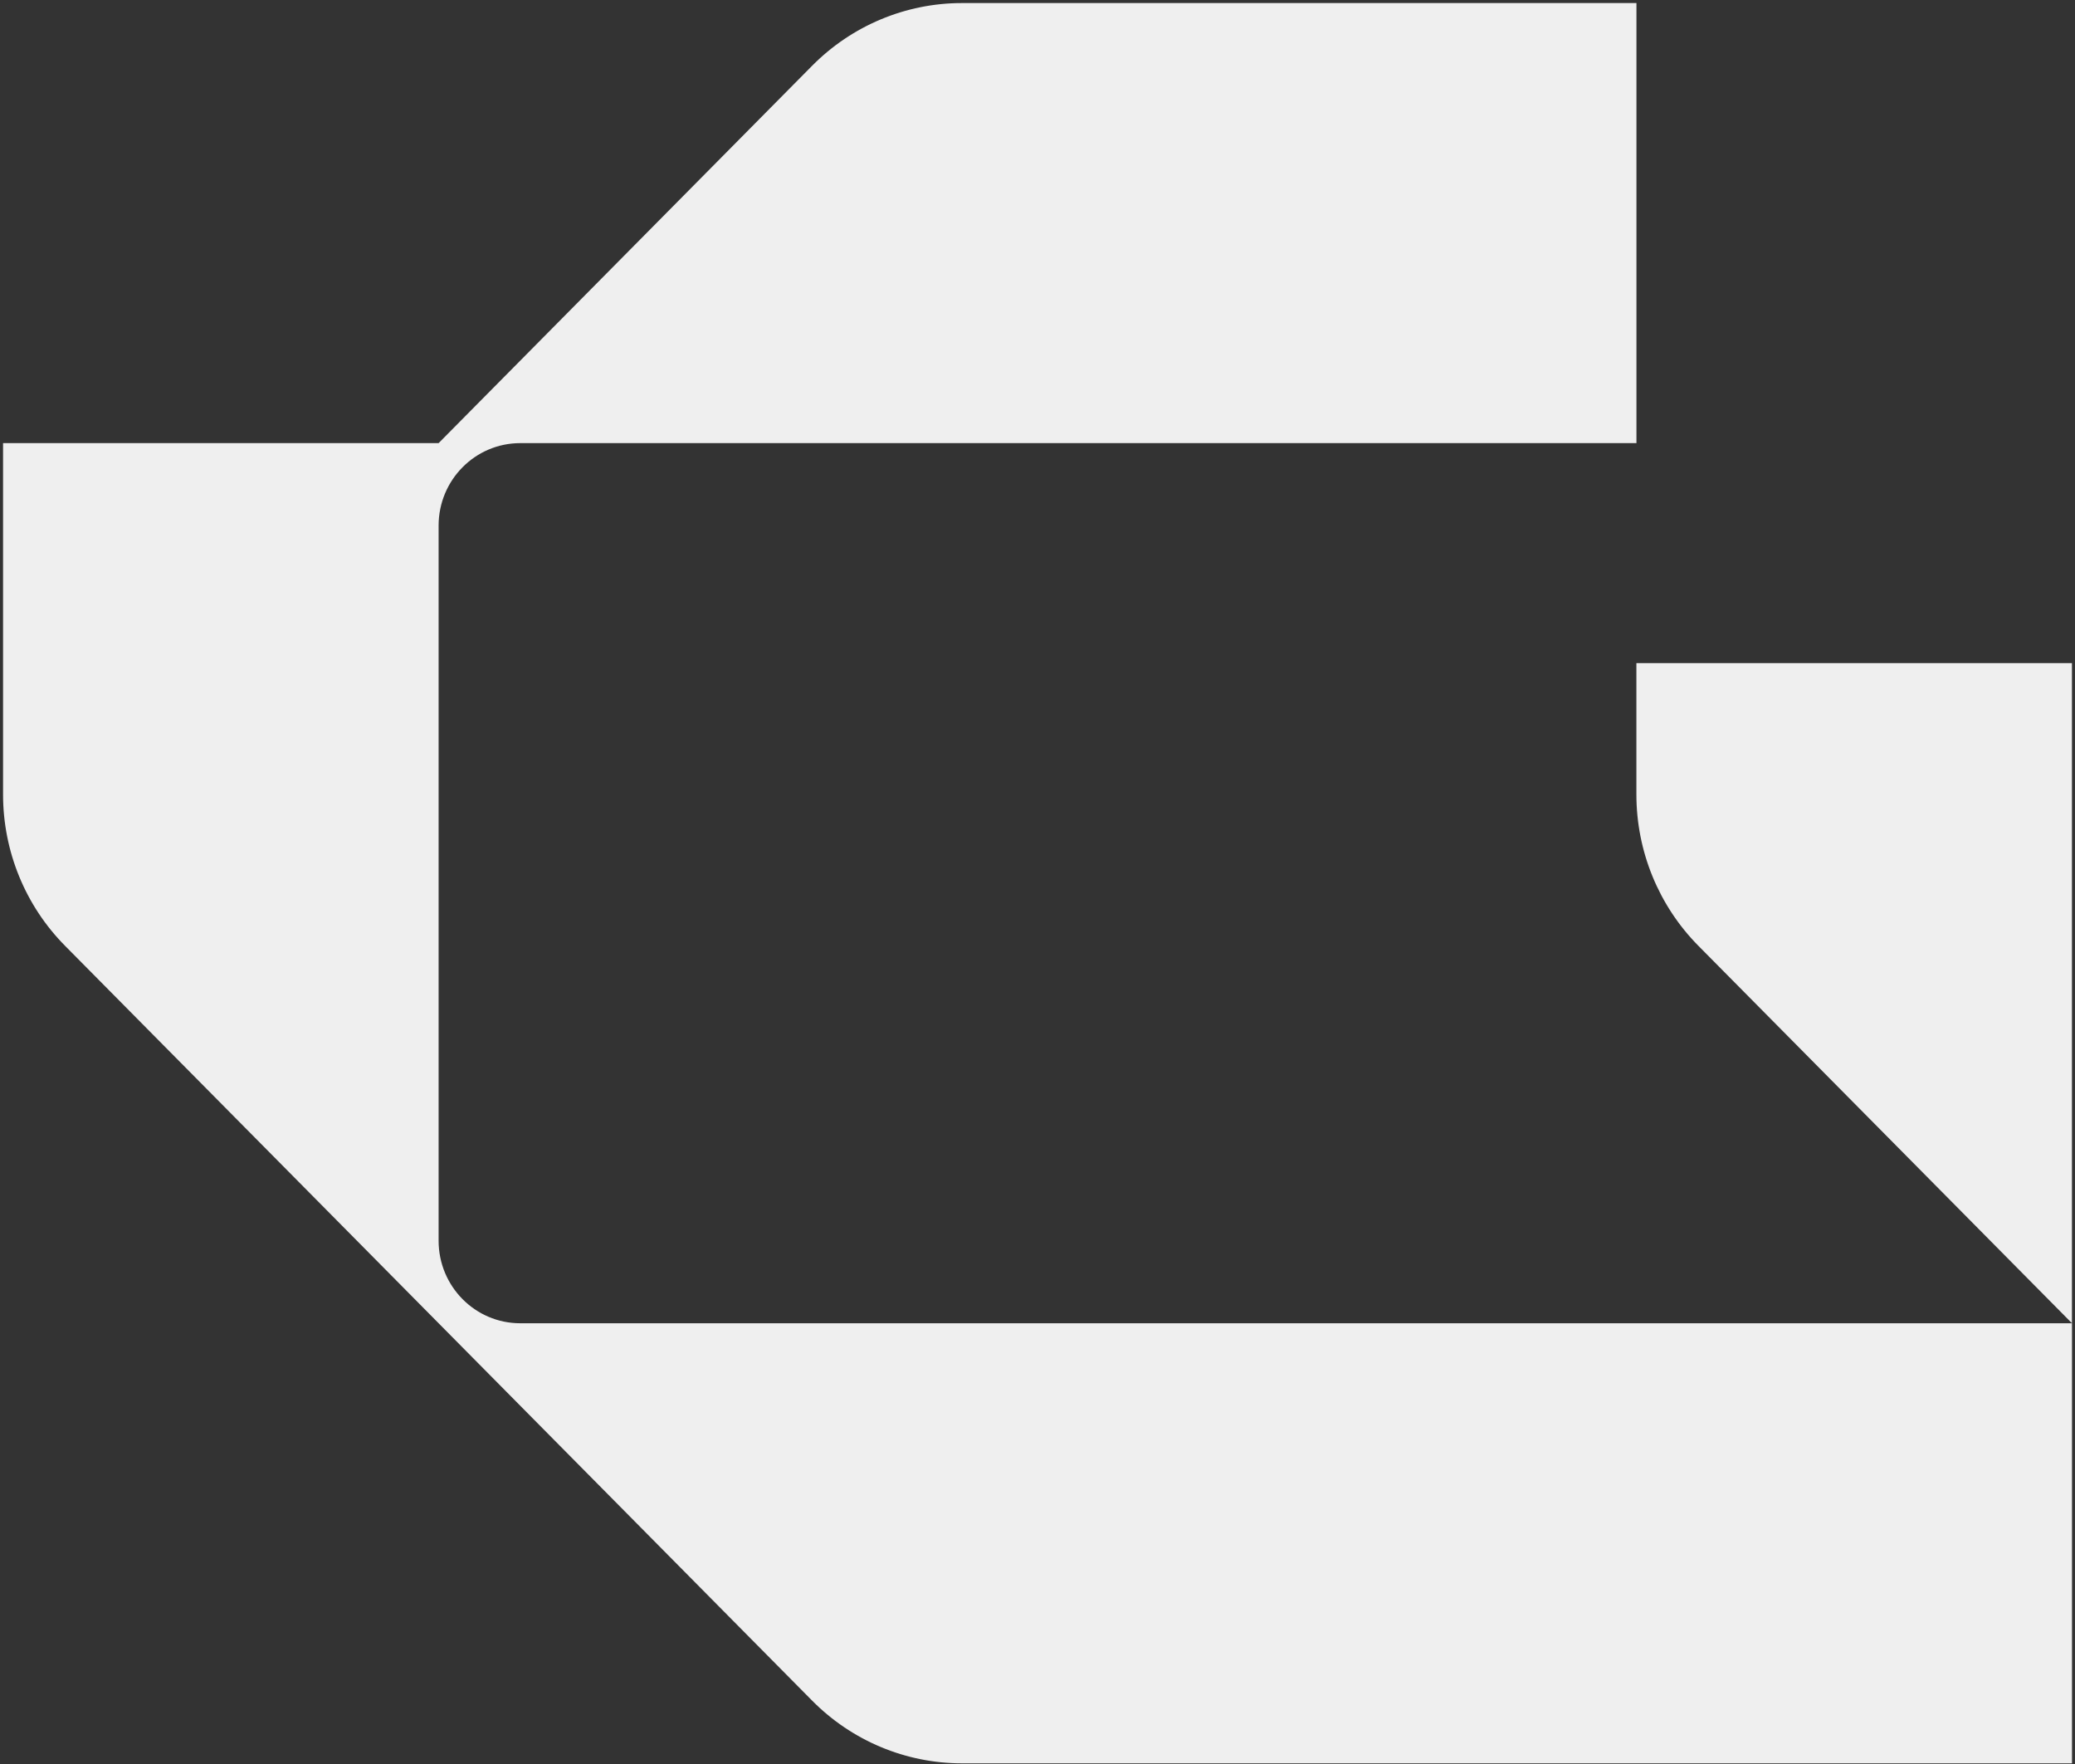
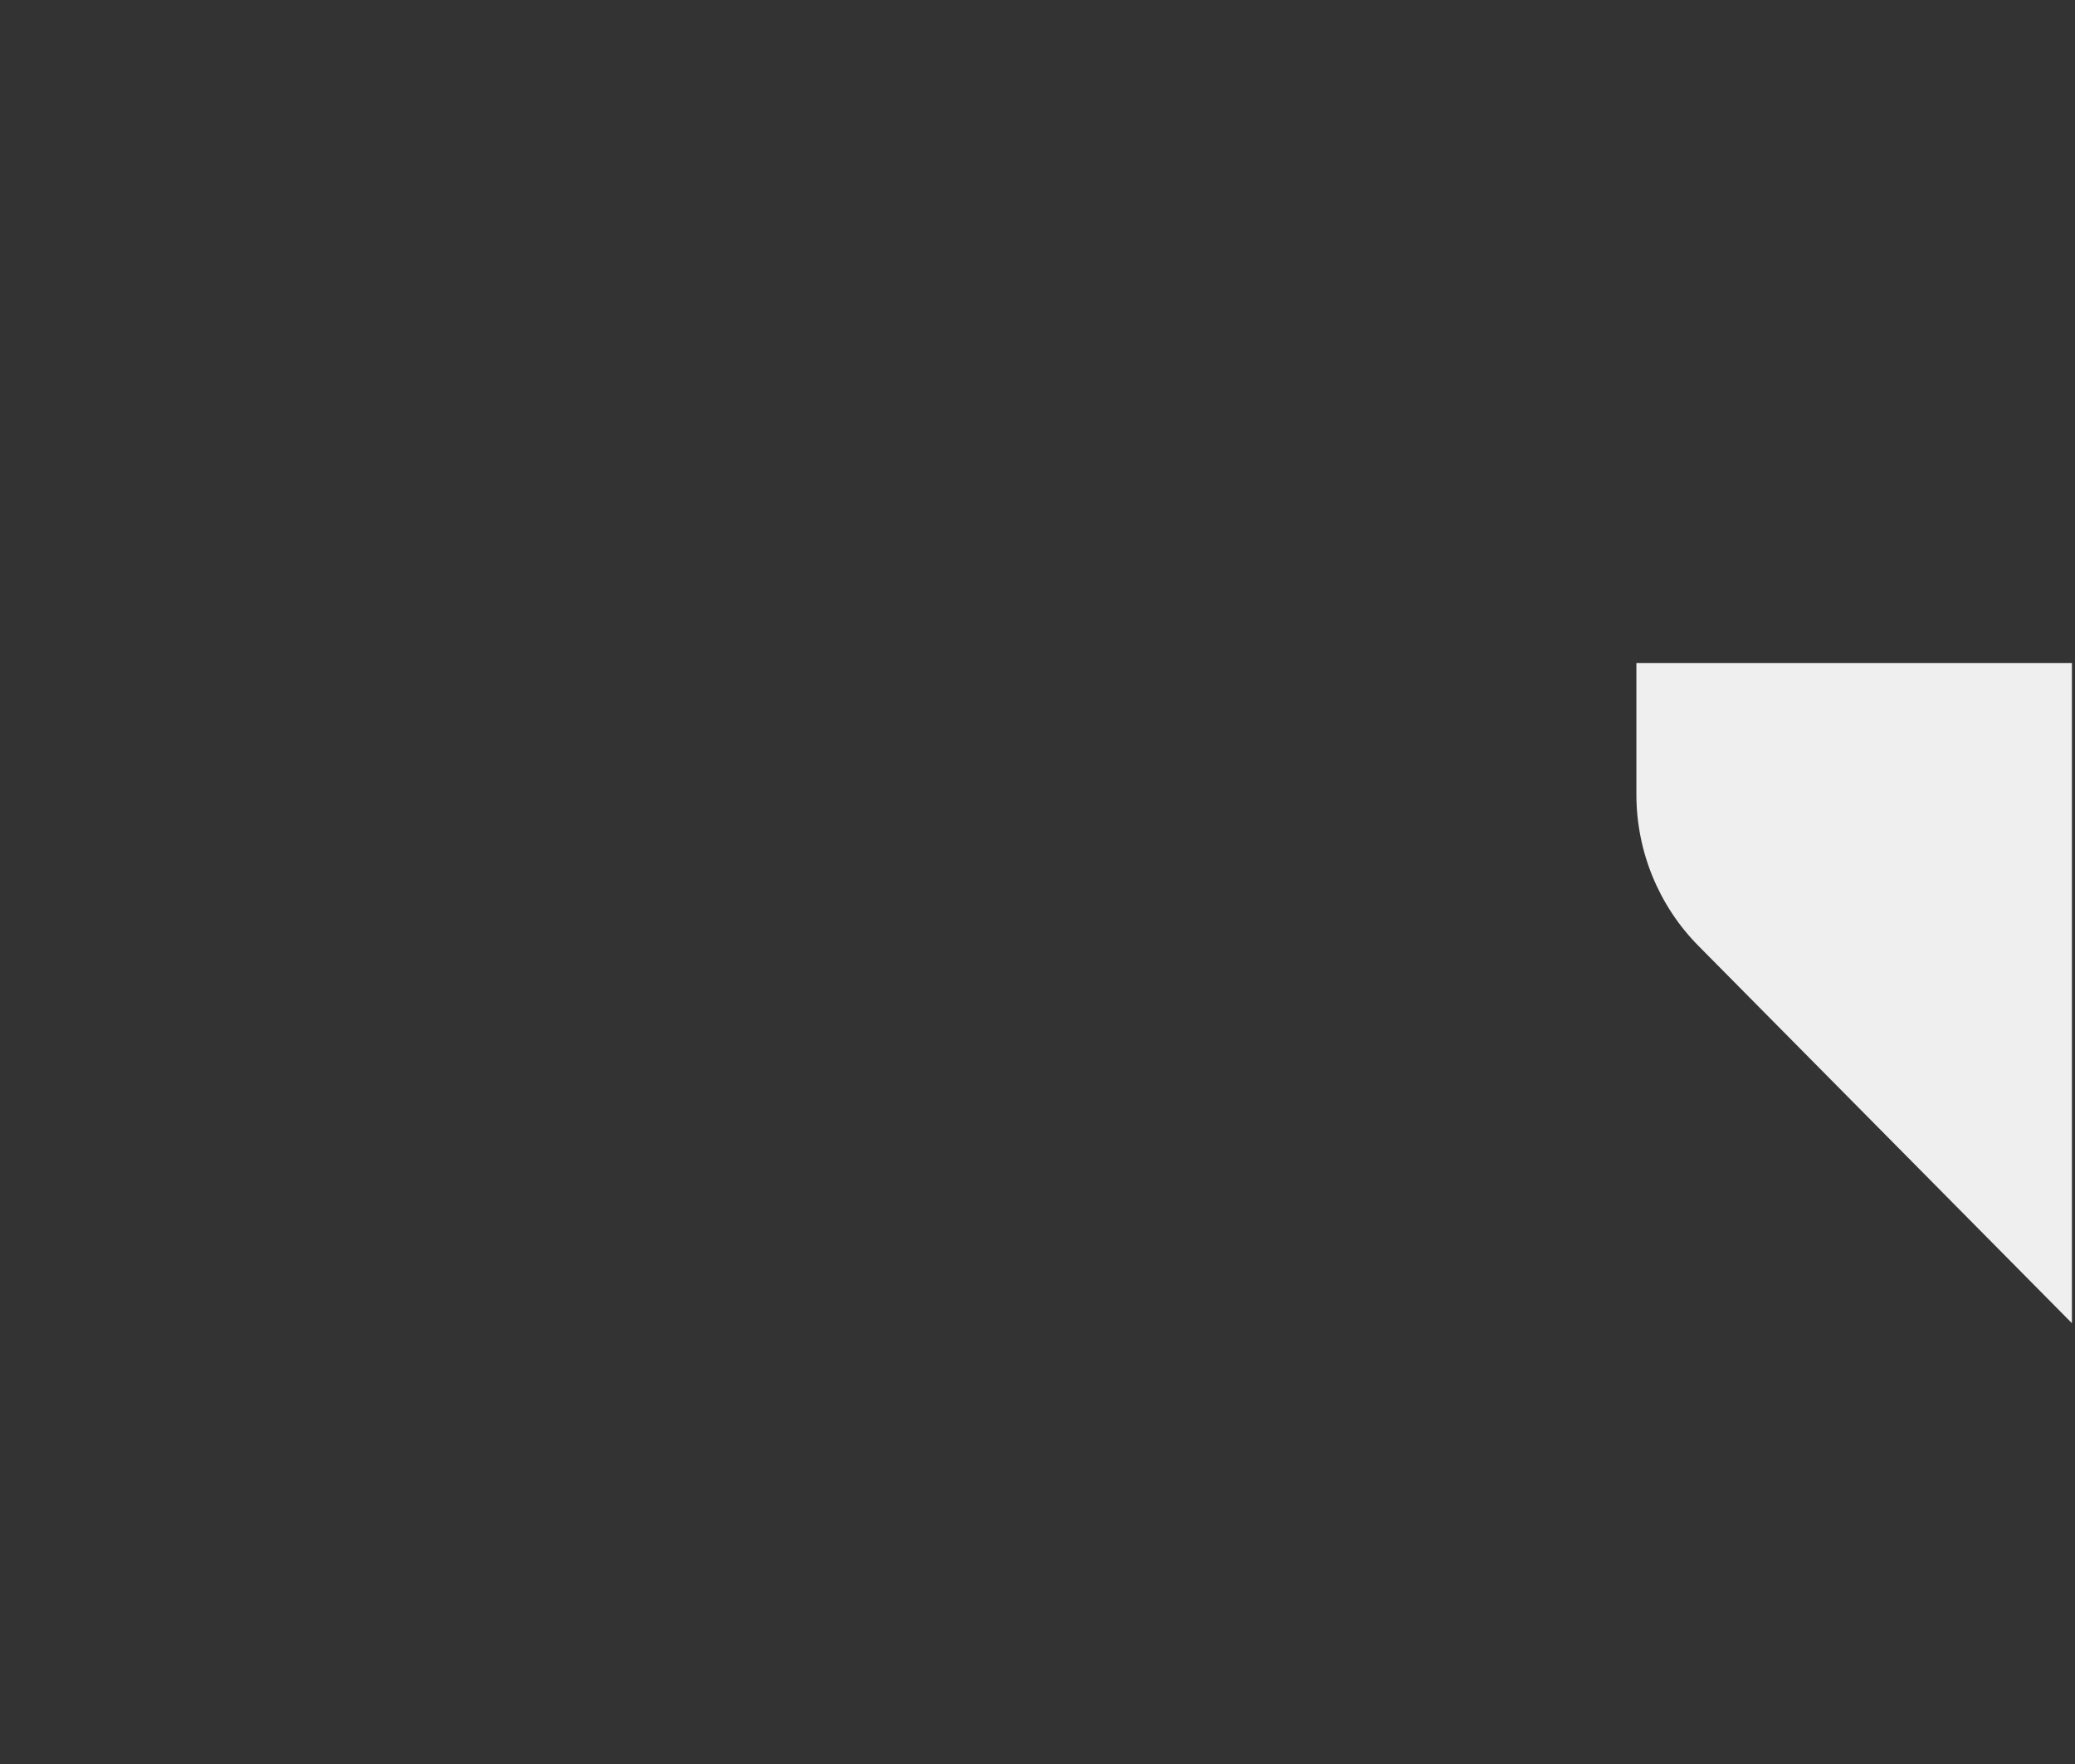
<svg xmlns="http://www.w3.org/2000/svg" width="40" height="34" viewBox="0 0 40 34" fill="none">
  <rect x="0" y="0" width="40" height="34" fill="#333333" stroke="none" />
  <g style="mix-blend-mode:screen" clip-path="url(#clip0_239_621)">
    <path d="M39.941 12.781V25.504L32.74 18.23C31.975 17.457 31.545 16.408 31.545 15.314V12.781H39.941Z" fill="#EFEFEF" />
-     <path d="M39.942 25.505V33.987H18.543C17.459 33.987 16.421 33.552 15.656 32.779L1.254 18.23C0.489 17.458 0.059 16.409 0.059 15.315V8.541H8.455L15.656 1.267C16.421 0.494 17.459 0.059 18.543 0.059H31.546V8.541H10.029C9.159 8.541 8.455 9.253 8.455 10.131V23.914C8.455 24.793 9.159 25.505 10.029 25.505H39.942Z" fill="#EFEFEF" />
  </g>
  <defs>
    <clipPath id="clip0_239_621">
      <rect width="40" height="34" fill="white" />
    </clipPath>
  </defs>
</svg>